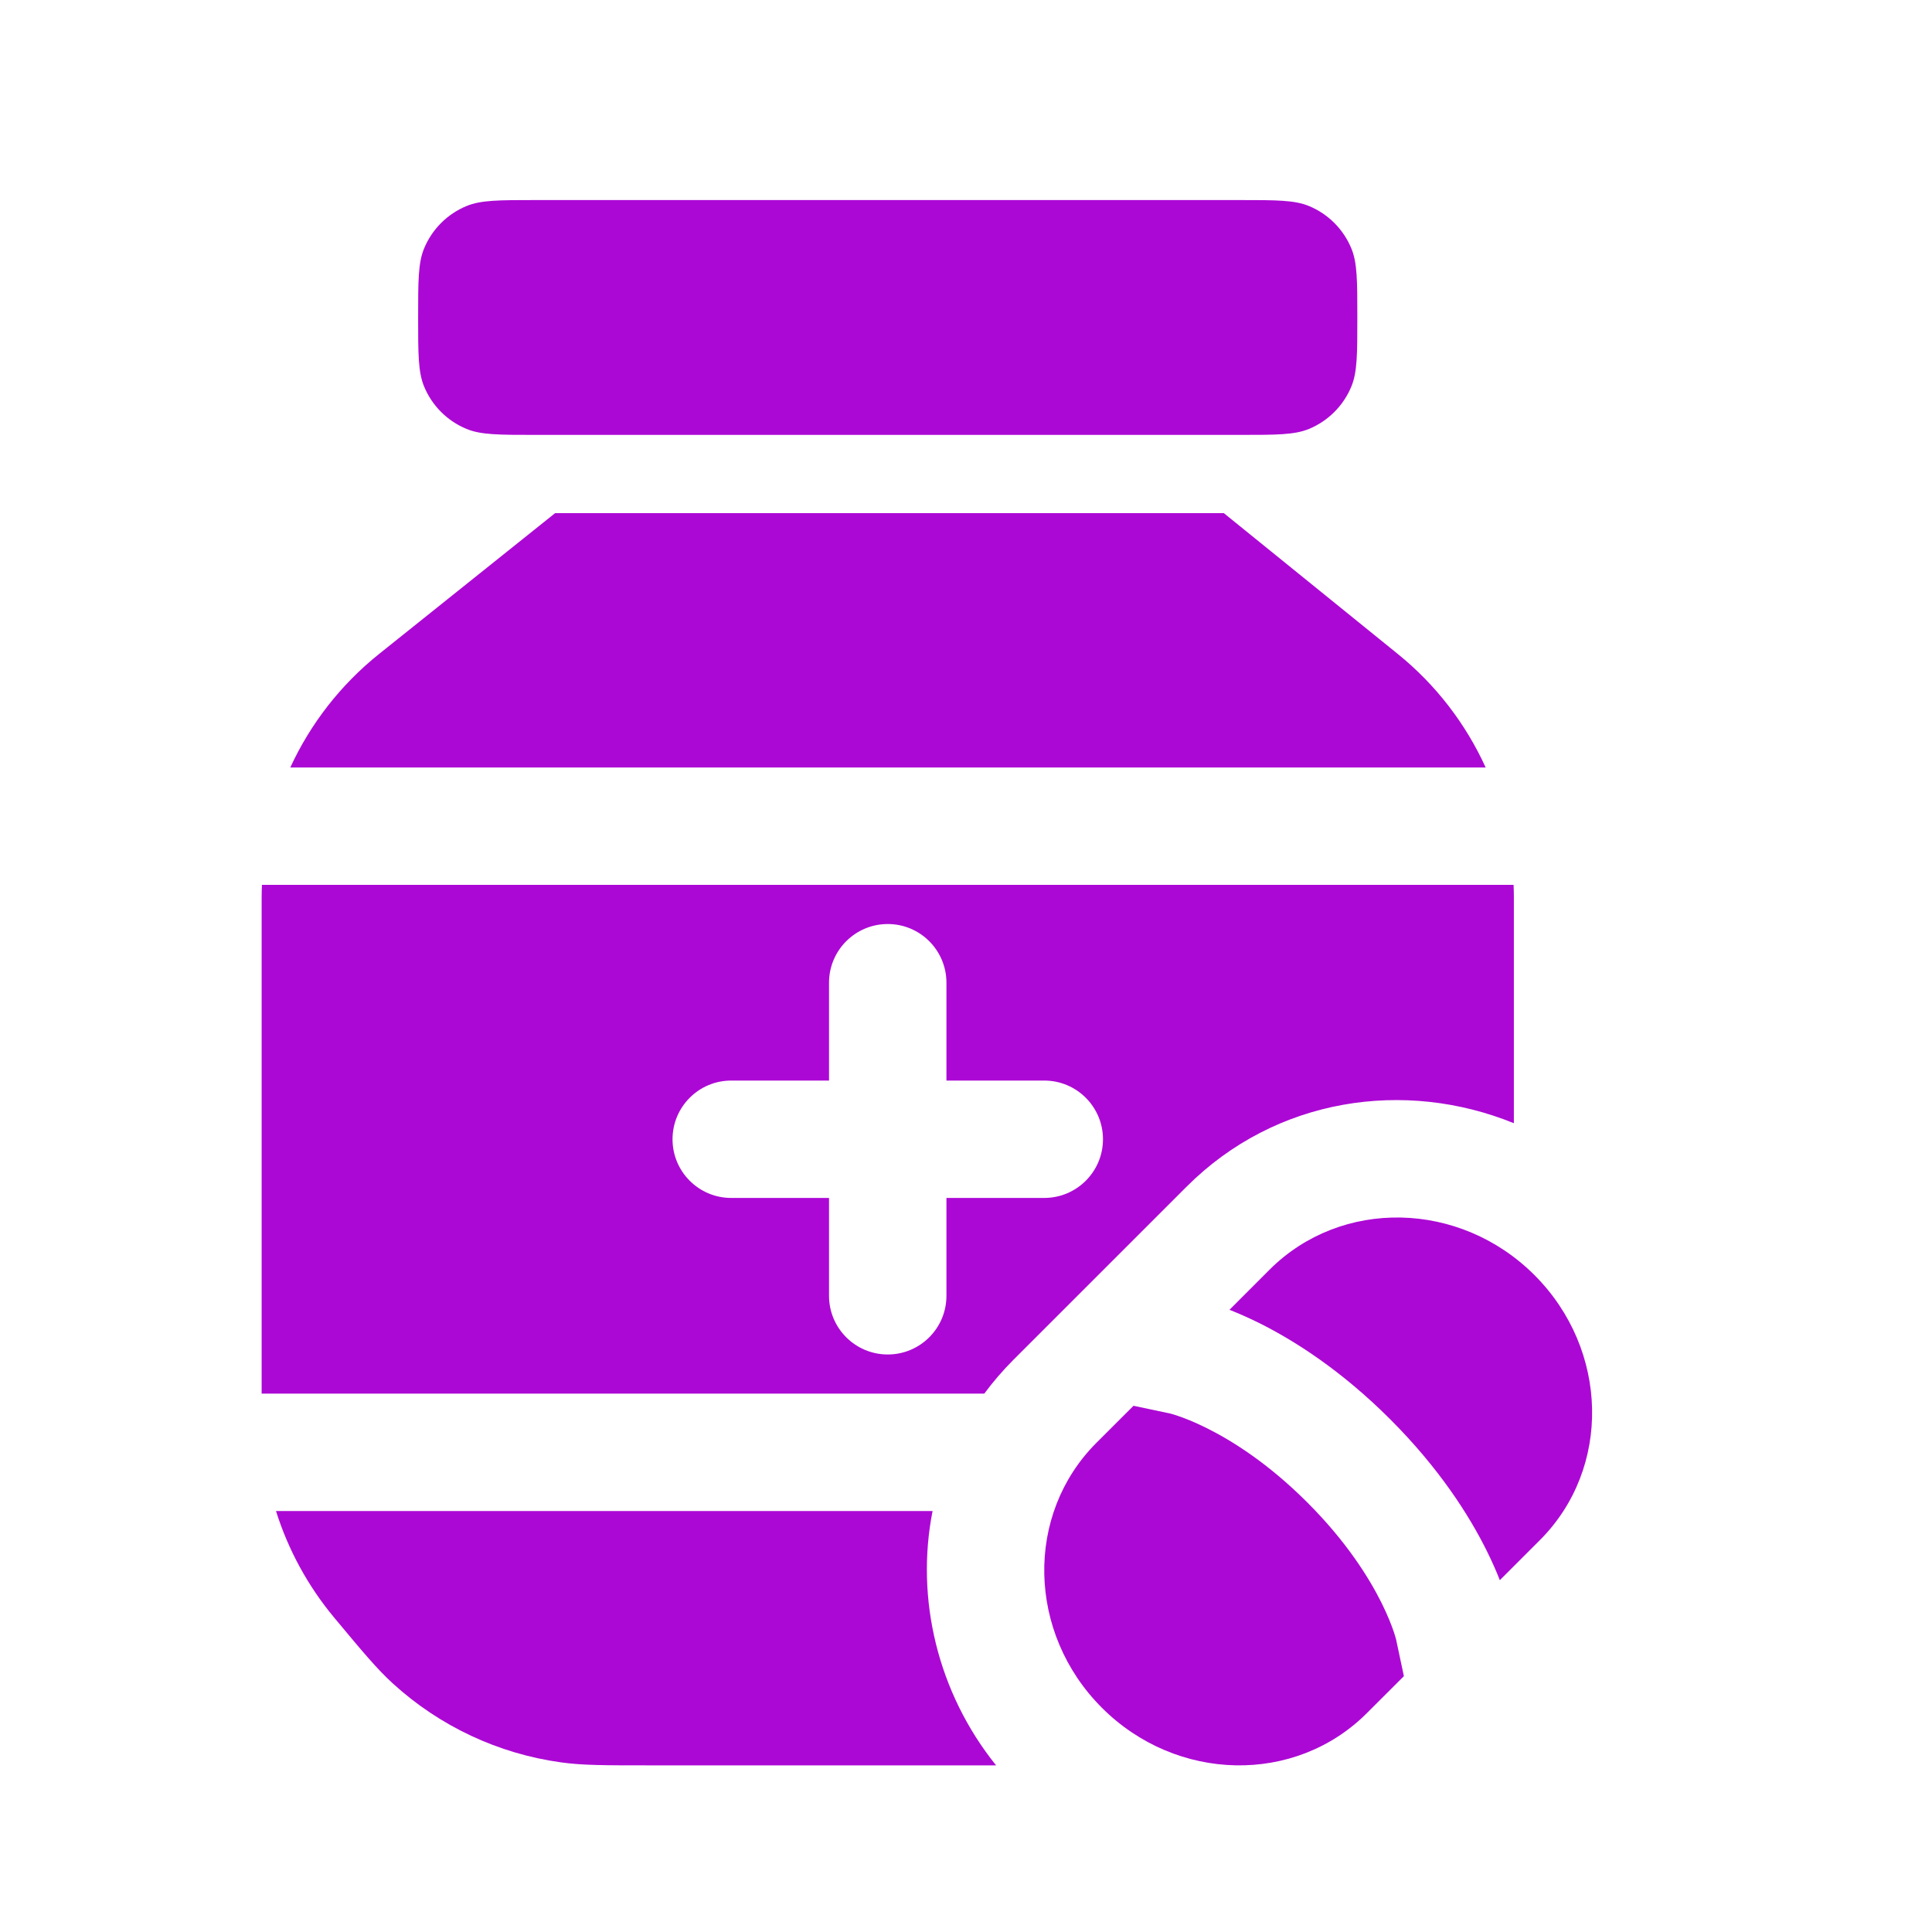
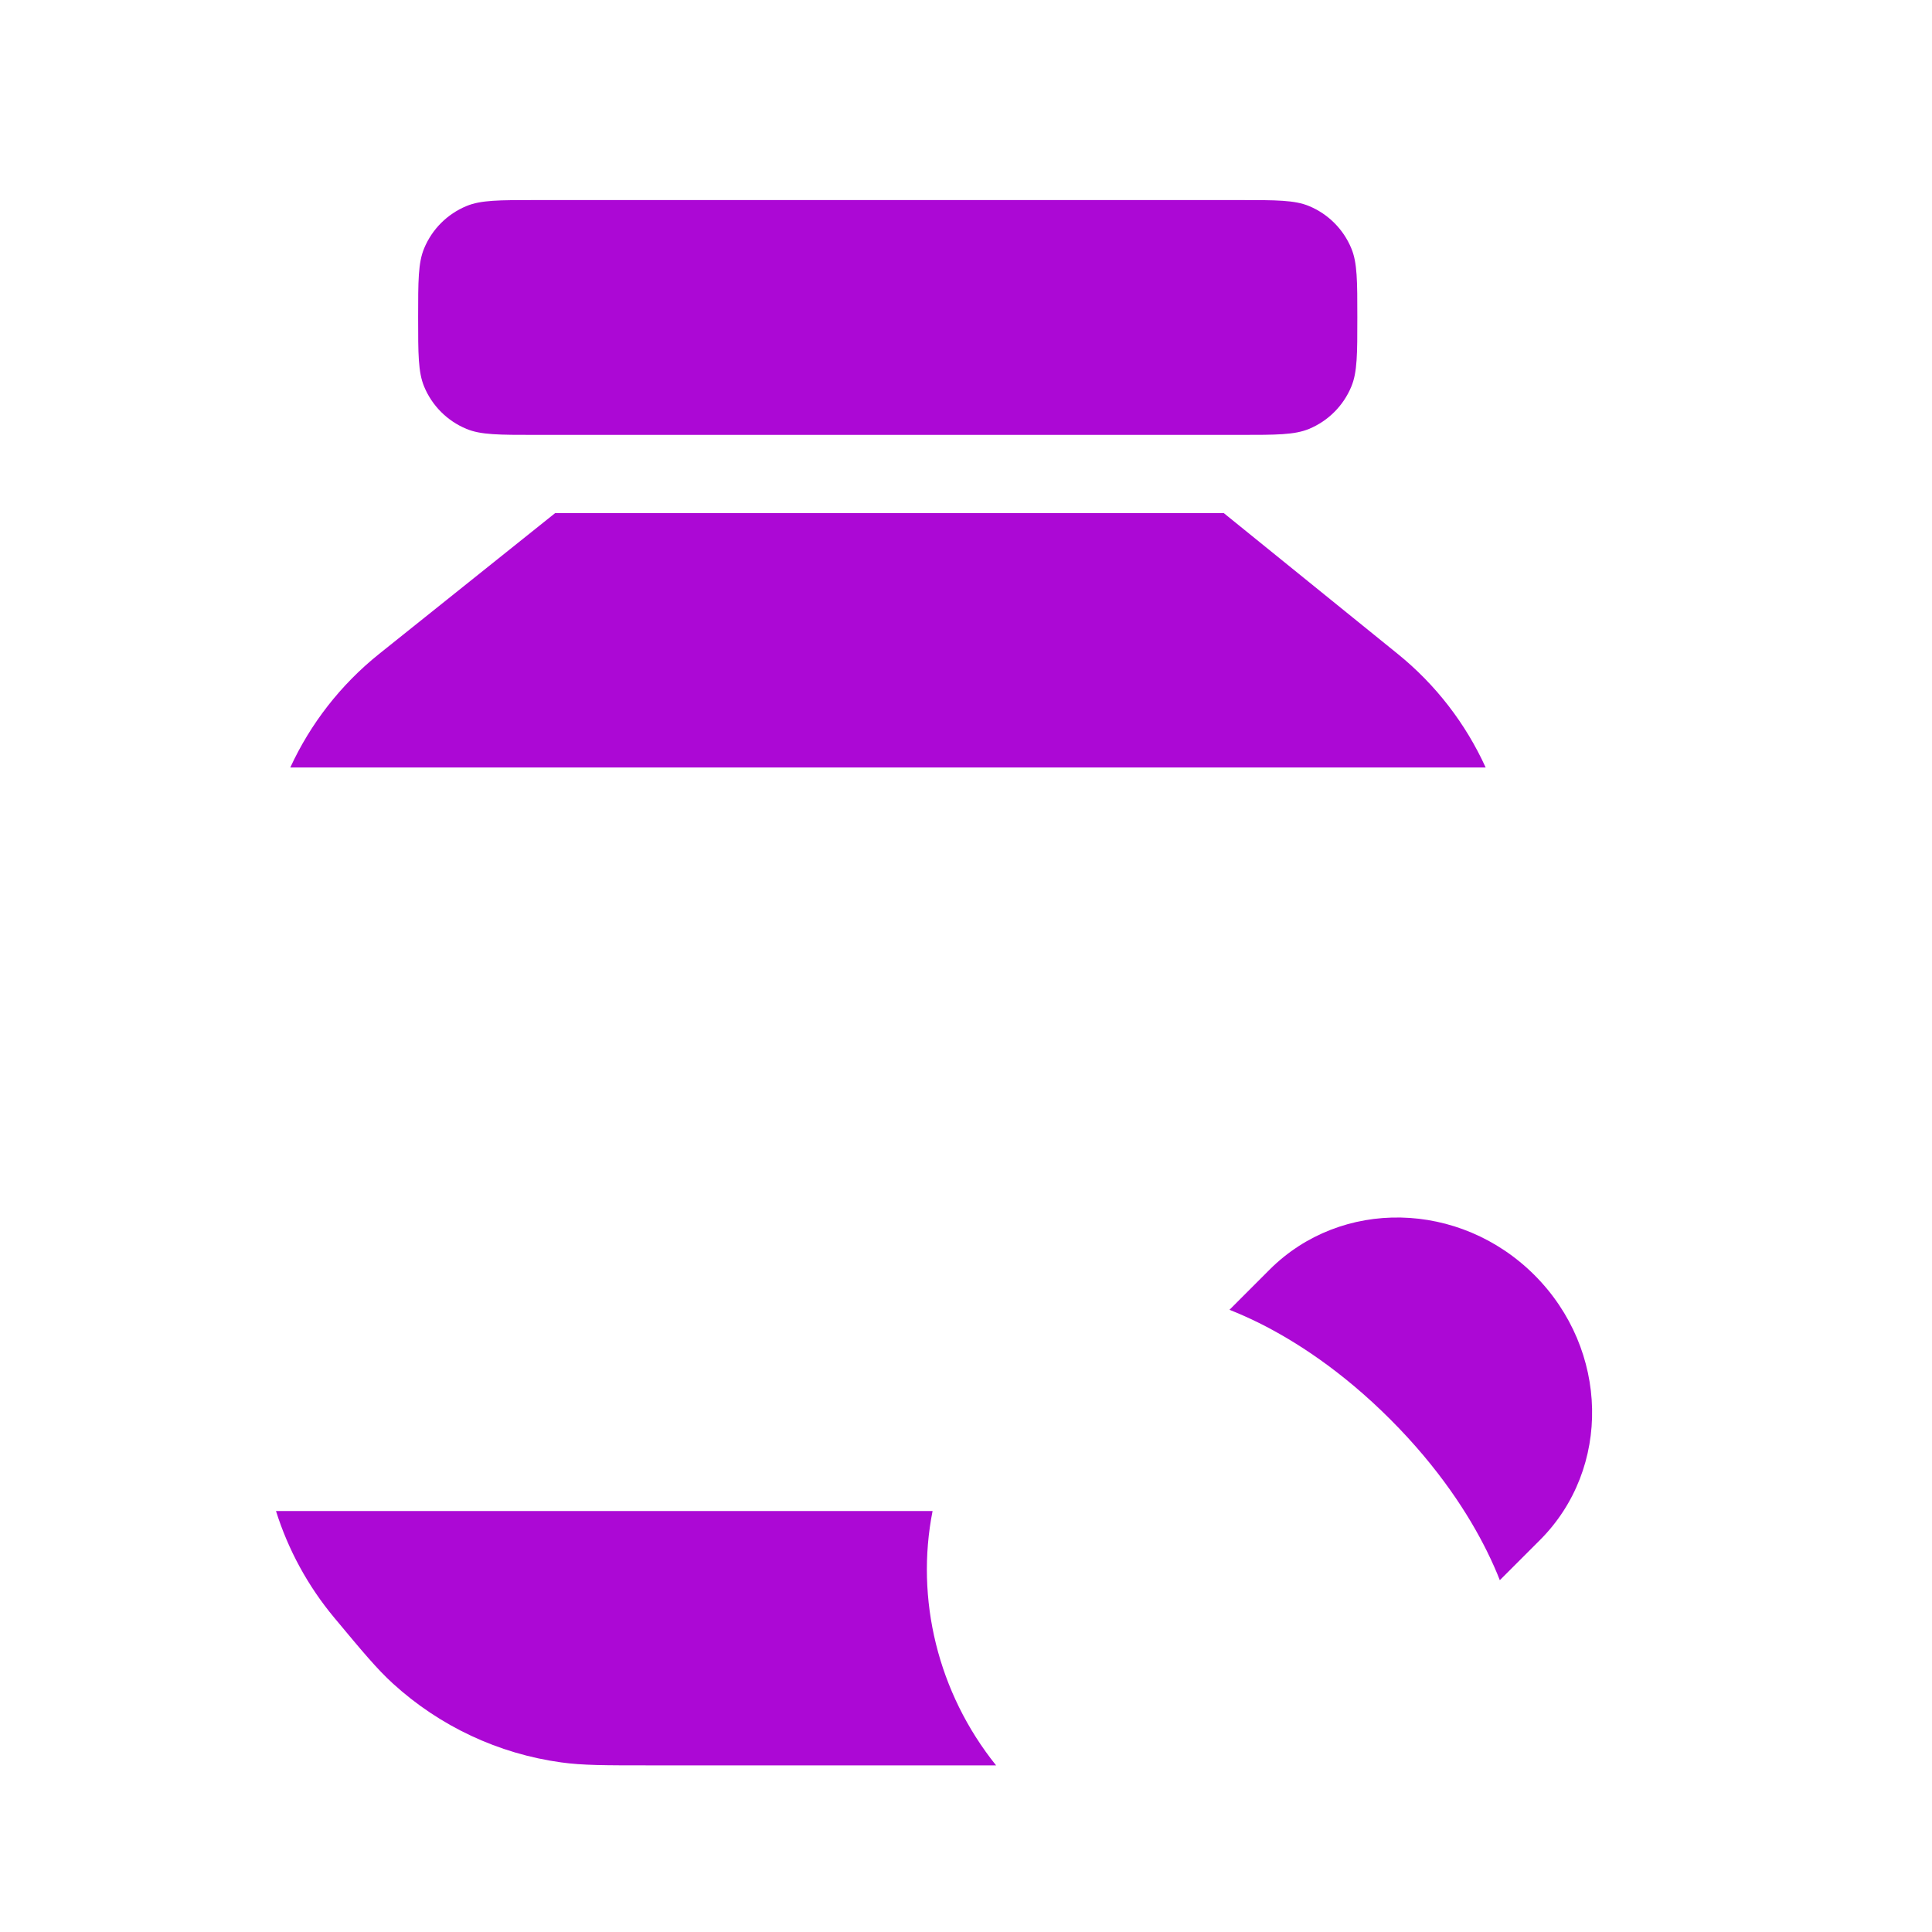
<svg xmlns="http://www.w3.org/2000/svg" width="40" height="40" viewBox="0 0 40 40" fill="none">
  <path d="M25.455 27.118L26.284 26.288C27.768 24.804 30.224 24.854 31.77 26.4C33.316 27.946 33.366 30.402 31.882 31.886L31.052 32.716C30.983 32.538 30.893 32.333 30.78 32.105C30.413 31.367 29.797 30.399 28.784 29.386C27.771 28.373 26.803 27.757 26.066 27.39C25.838 27.277 25.632 27.188 25.455 27.118Z" fill="#AC08D5" />
-   <path d="M23.468 29.105L22.701 29.871C21.217 31.355 21.267 33.811 22.813 35.357C24.359 36.903 26.815 36.953 28.299 35.469L29.066 34.703L28.904 33.941L28.899 33.923C28.892 33.898 28.879 33.852 28.857 33.786C28.813 33.656 28.734 33.449 28.604 33.187C28.343 32.664 27.877 31.916 27.065 31.105C26.254 30.294 25.506 29.827 24.983 29.567C24.721 29.436 24.514 29.357 24.383 29.313C24.318 29.291 24.272 29.277 24.247 29.271L24.229 29.266L23.468 29.105Z" fill="#AC08D5" />
  <path d="M8.781 5.143C8.657 5.44 8.657 5.818 8.657 6.573C8.657 7.328 8.657 7.705 8.781 8.003C8.945 8.4 9.261 8.716 9.658 8.88C9.955 9.004 10.333 9.004 11.088 9.004H13.518H23.241H25.671C26.426 9.004 26.804 9.004 27.102 8.88C27.498 8.716 27.814 8.4 27.978 8.003C28.102 7.705 28.102 7.328 28.102 6.573C28.102 5.818 28.102 5.44 27.978 5.143C27.814 4.746 27.498 4.43 27.102 4.266C26.804 4.142 26.426 4.142 25.671 4.142H11.088C10.333 4.142 9.955 4.142 9.658 4.266C9.261 4.43 8.945 4.746 8.781 5.143Z" fill="#AC08D5" />
  <path d="M11.493 10.624L7.849 13.539C7.052 14.177 6.427 14.985 6.01 15.89H30.759C30.348 14.987 29.73 14.179 28.939 13.539L25.338 10.624H11.493Z" fill="#AC08D5" />
-   <path fill-rule="evenodd" clip-rule="evenodd" d="M31.343 18.577C31.343 18.491 31.341 18.406 31.337 18.32H5.423C5.419 18.413 5.417 18.507 5.417 18.6V28.853H20.379C20.559 28.609 20.761 28.375 20.983 28.152L24.566 24.57C26.418 22.717 29.093 22.338 31.343 23.255V18.577ZM19.595 22.372V20.346C19.595 19.675 19.051 19.131 18.38 19.131C17.708 19.131 17.164 19.675 17.164 20.346V22.372H15.139C14.468 22.372 13.924 22.916 13.924 23.587C13.924 24.258 14.468 24.802 15.139 24.802H17.164V26.828C17.164 27.499 17.708 28.043 18.38 28.043C19.051 28.043 19.595 27.499 19.595 26.828V24.802H21.62C22.291 24.802 22.836 24.258 22.836 23.587C22.836 22.916 22.291 22.372 21.62 22.372H19.595Z" fill="#AC08D5" />
  <path d="M19.308 31.284C18.949 33.1 19.414 35.046 20.623 36.55H13.449C12.523 36.55 12.061 36.55 11.622 36.489C10.321 36.311 9.105 35.741 8.135 34.856C7.808 34.558 7.511 34.202 6.919 33.491C6.373 32.836 5.966 32.085 5.714 31.284H19.308Z" fill="#AC08D5" />
</svg>